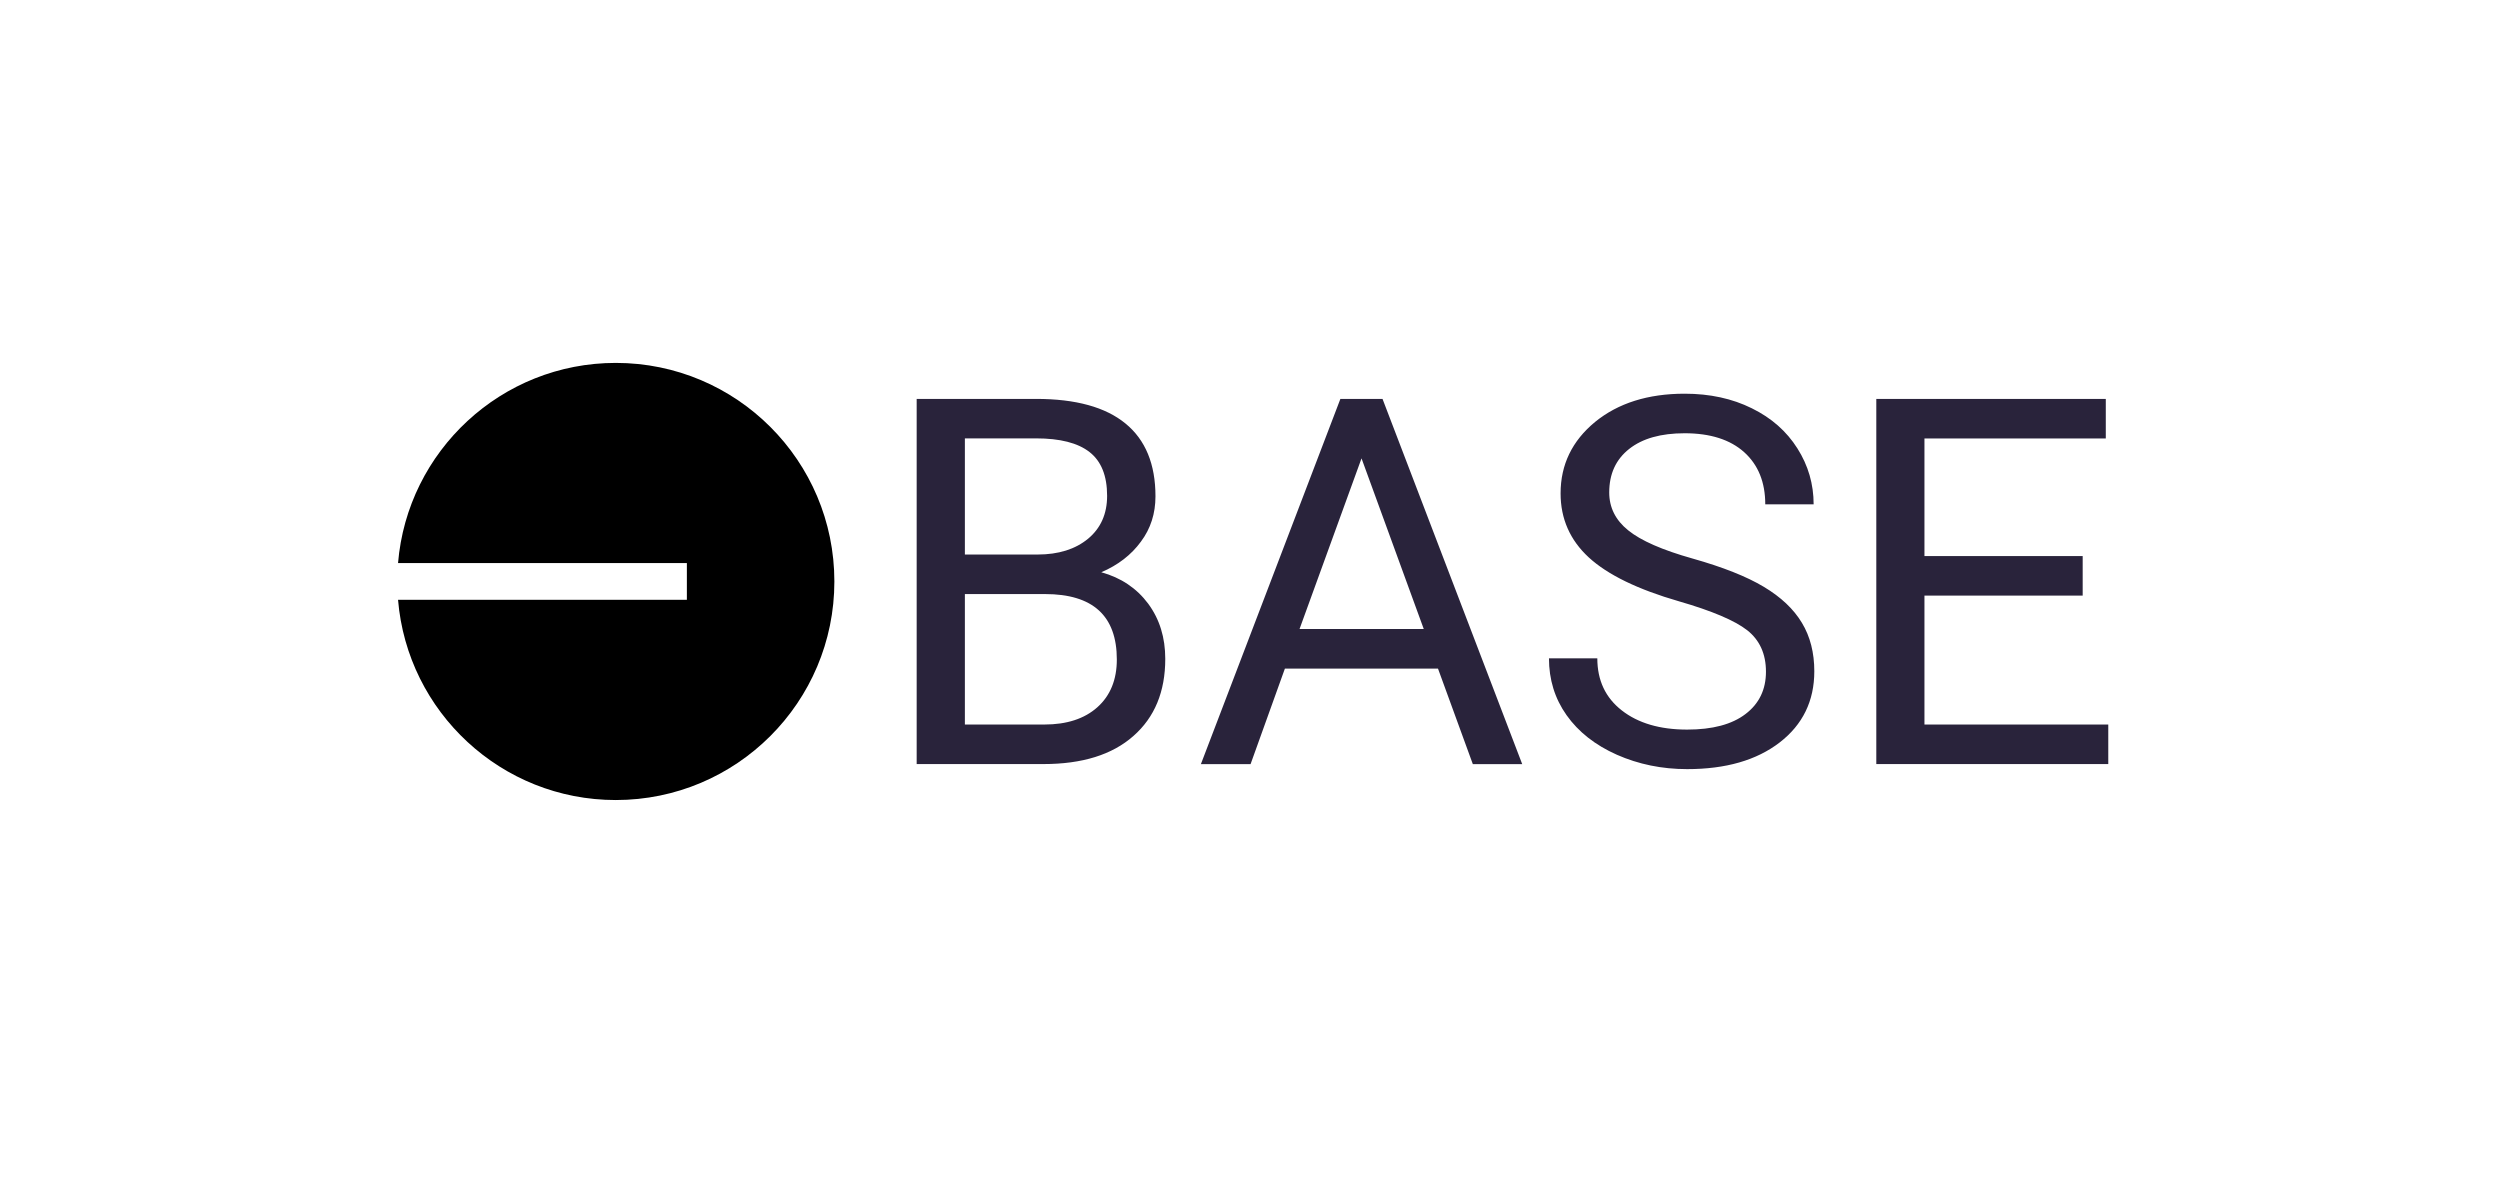
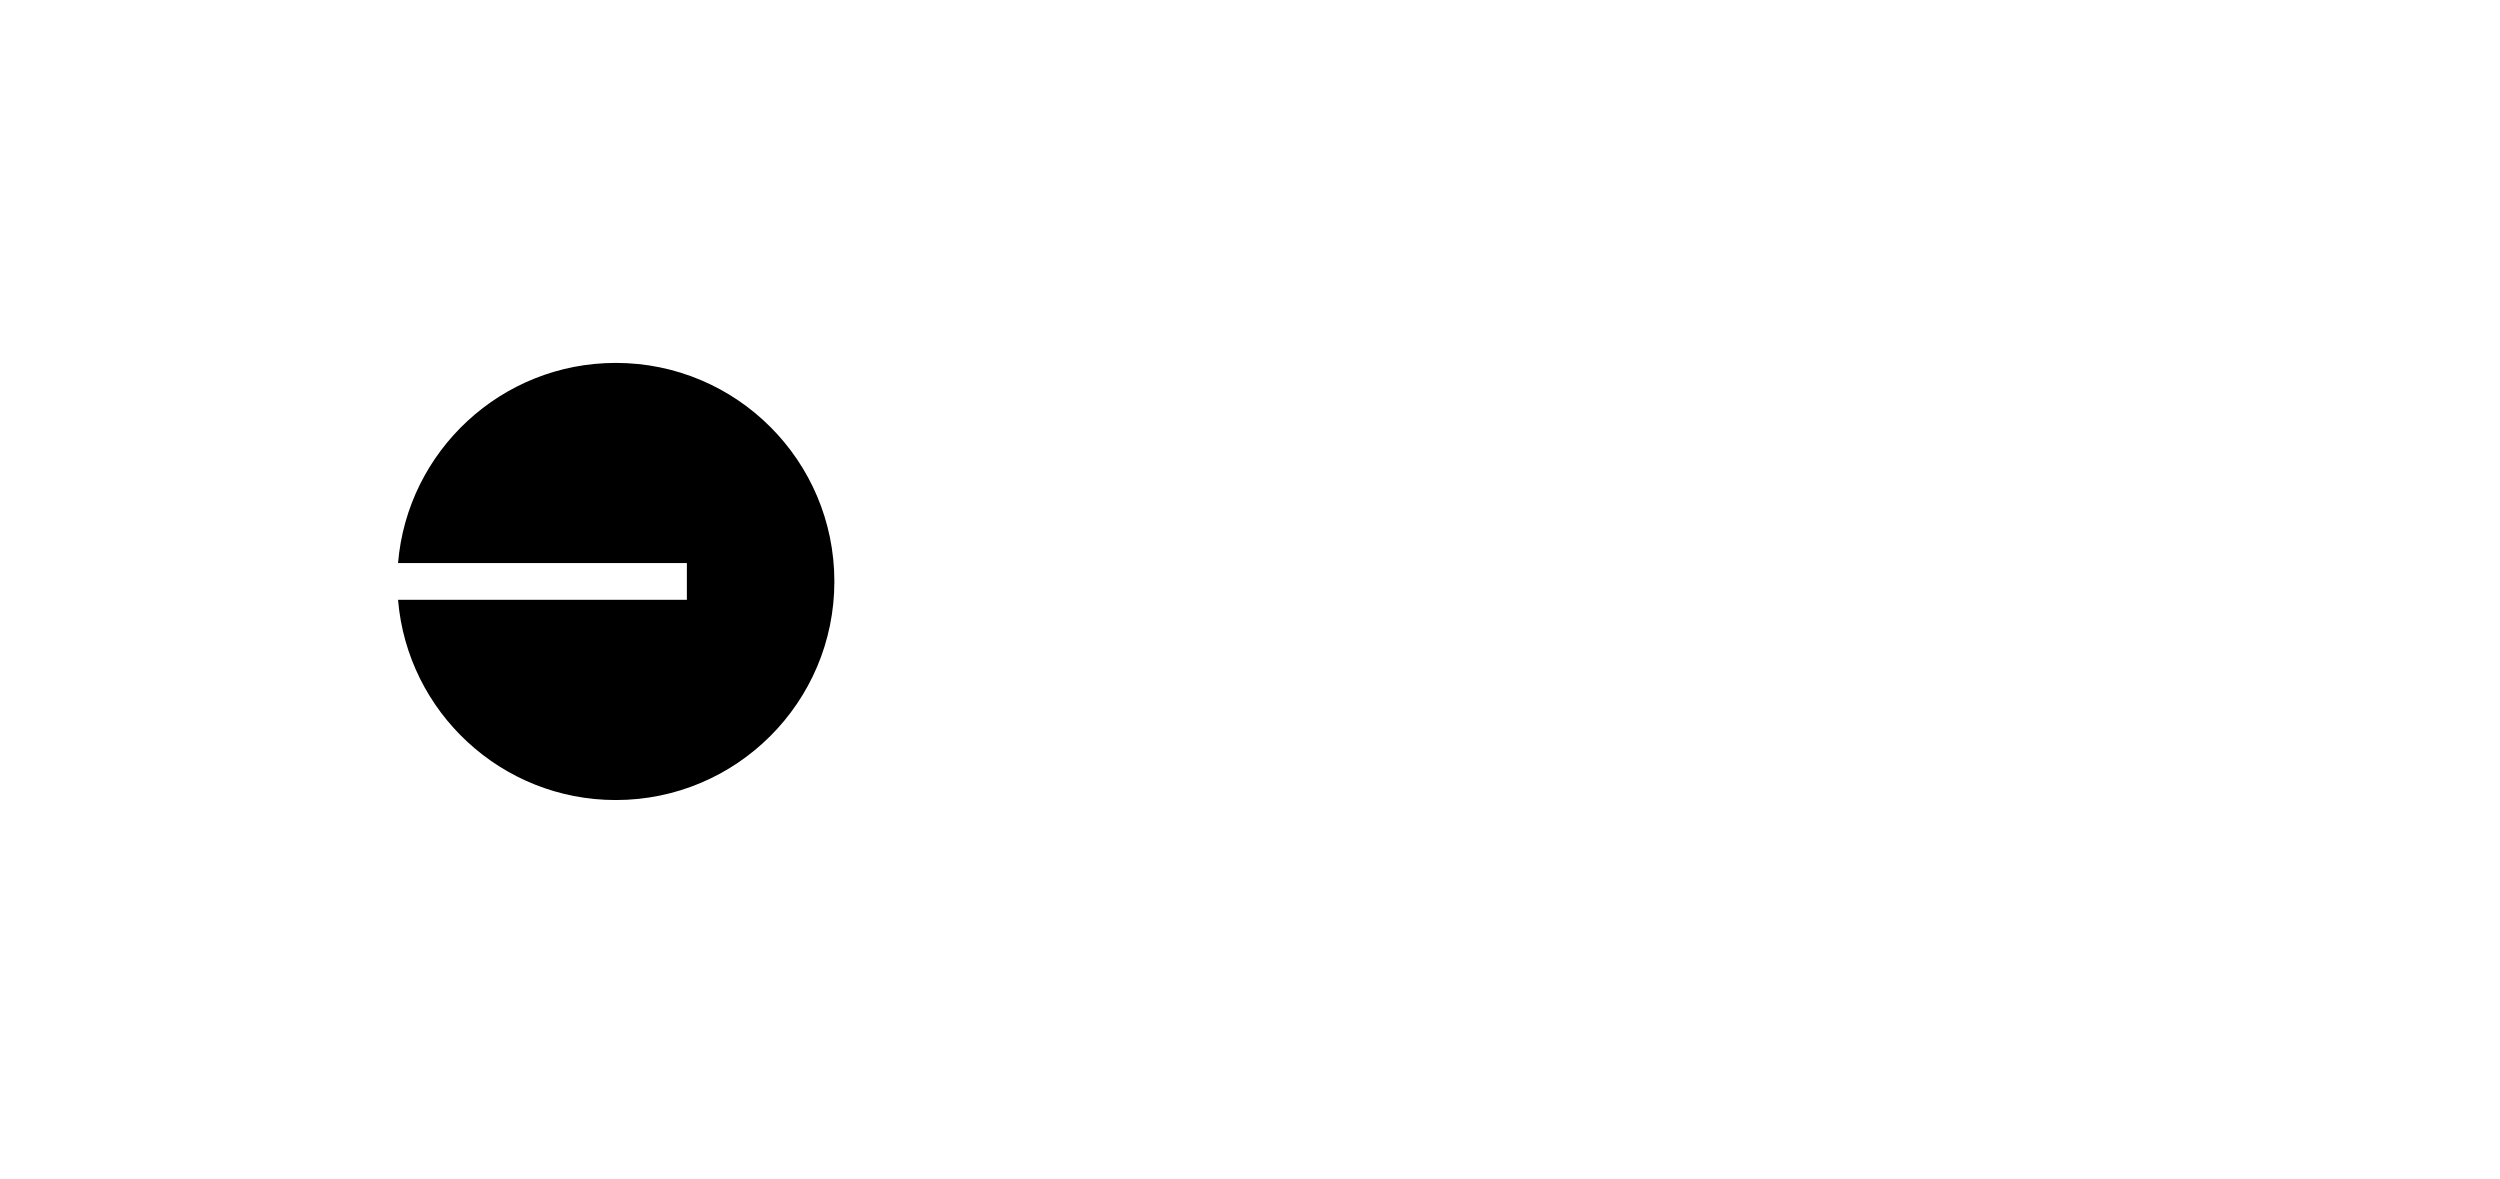
<svg xmlns="http://www.w3.org/2000/svg" width="123" height="58" viewBox="0 0 123 58" fill="none">
-   <path d="M45.1 37.592V19.626H50.976C52.925 19.626 54.392 20.03 55.375 20.838C56.358 21.642 56.849 22.837 56.849 24.422C56.849 25.26 56.614 26.007 56.132 26.65C55.658 27.3 55.008 27.801 54.184 28.155C55.156 28.424 55.924 28.942 56.489 29.699C57.054 30.463 57.331 31.369 57.331 32.416C57.331 34.028 56.809 35.293 55.762 36.212C54.719 37.134 53.245 37.592 51.336 37.592H45.1ZM47.472 29.228V35.647H51.38C52.484 35.647 53.356 35.364 53.992 34.795C54.628 34.226 54.948 33.442 54.948 32.449C54.948 30.302 53.773 29.228 51.417 29.228H47.472ZM47.472 27.283H51.047C52.083 27.283 52.911 27.02 53.537 26.502C54.157 25.984 54.47 25.284 54.47 24.395C54.47 23.406 54.18 22.689 53.605 22.241C53.029 21.79 52.151 21.568 50.976 21.568H47.472V27.283ZM70.749 32.894H63.217L61.528 37.595H59.084L65.947 19.626H68.02L74.893 37.595H72.463L70.749 32.894ZM63.937 30.948H70.049L66.987 22.551L63.937 30.948ZM82.607 29.585C80.577 28.999 79.1 28.279 78.171 27.428C77.245 26.576 76.781 25.523 76.781 24.274C76.781 22.86 77.35 21.689 78.477 20.76C79.611 19.835 81.079 19.37 82.886 19.37C84.121 19.37 85.225 19.609 86.188 20.087C87.157 20.562 87.901 21.221 88.433 22.063C88.965 22.901 89.231 23.82 89.231 24.812H86.851C86.851 23.725 86.504 22.87 85.814 22.248C85.124 21.628 84.145 21.316 82.886 21.316C81.718 21.316 80.81 21.571 80.157 22.086C79.5 22.605 79.174 23.315 79.174 24.23C79.174 24.964 79.48 25.587 80.106 26.091C80.725 26.596 81.782 27.061 83.277 27.481C84.768 27.902 85.939 28.367 86.78 28.872C87.622 29.376 88.248 29.965 88.655 30.645C89.062 31.318 89.264 32.116 89.264 33.028C89.264 34.485 88.695 35.653 87.561 36.528C86.424 37.404 84.909 37.841 83.007 37.841C81.772 37.841 80.618 37.605 79.551 37.134C78.484 36.66 77.659 36.01 77.077 35.189C76.495 34.368 76.209 33.432 76.209 32.389H78.588C78.588 33.472 78.989 34.327 79.793 34.953C80.594 35.579 81.665 35.896 83.007 35.896C84.259 35.896 85.215 35.64 85.882 35.128C86.551 34.62 86.885 33.923 86.885 33.048C86.885 32.166 86.572 31.487 85.959 31.005C85.35 30.531 84.229 30.053 82.607 29.585ZM102.468 29.302H94.683V35.647H103.727V37.592H92.314V19.626H103.605V21.571H94.683V27.357H102.468V29.302Z" fill="#29233B" />
  <path d="M30.297 39.362C36.234 39.362 41.051 34.549 41.051 28.609C41.051 22.672 36.238 17.855 30.297 17.855C24.667 17.855 20.042 22.191 19.584 27.703H33.794V29.511H19.584C20.042 35.027 24.667 39.362 30.297 39.362Z" fill="black" />
</svg>